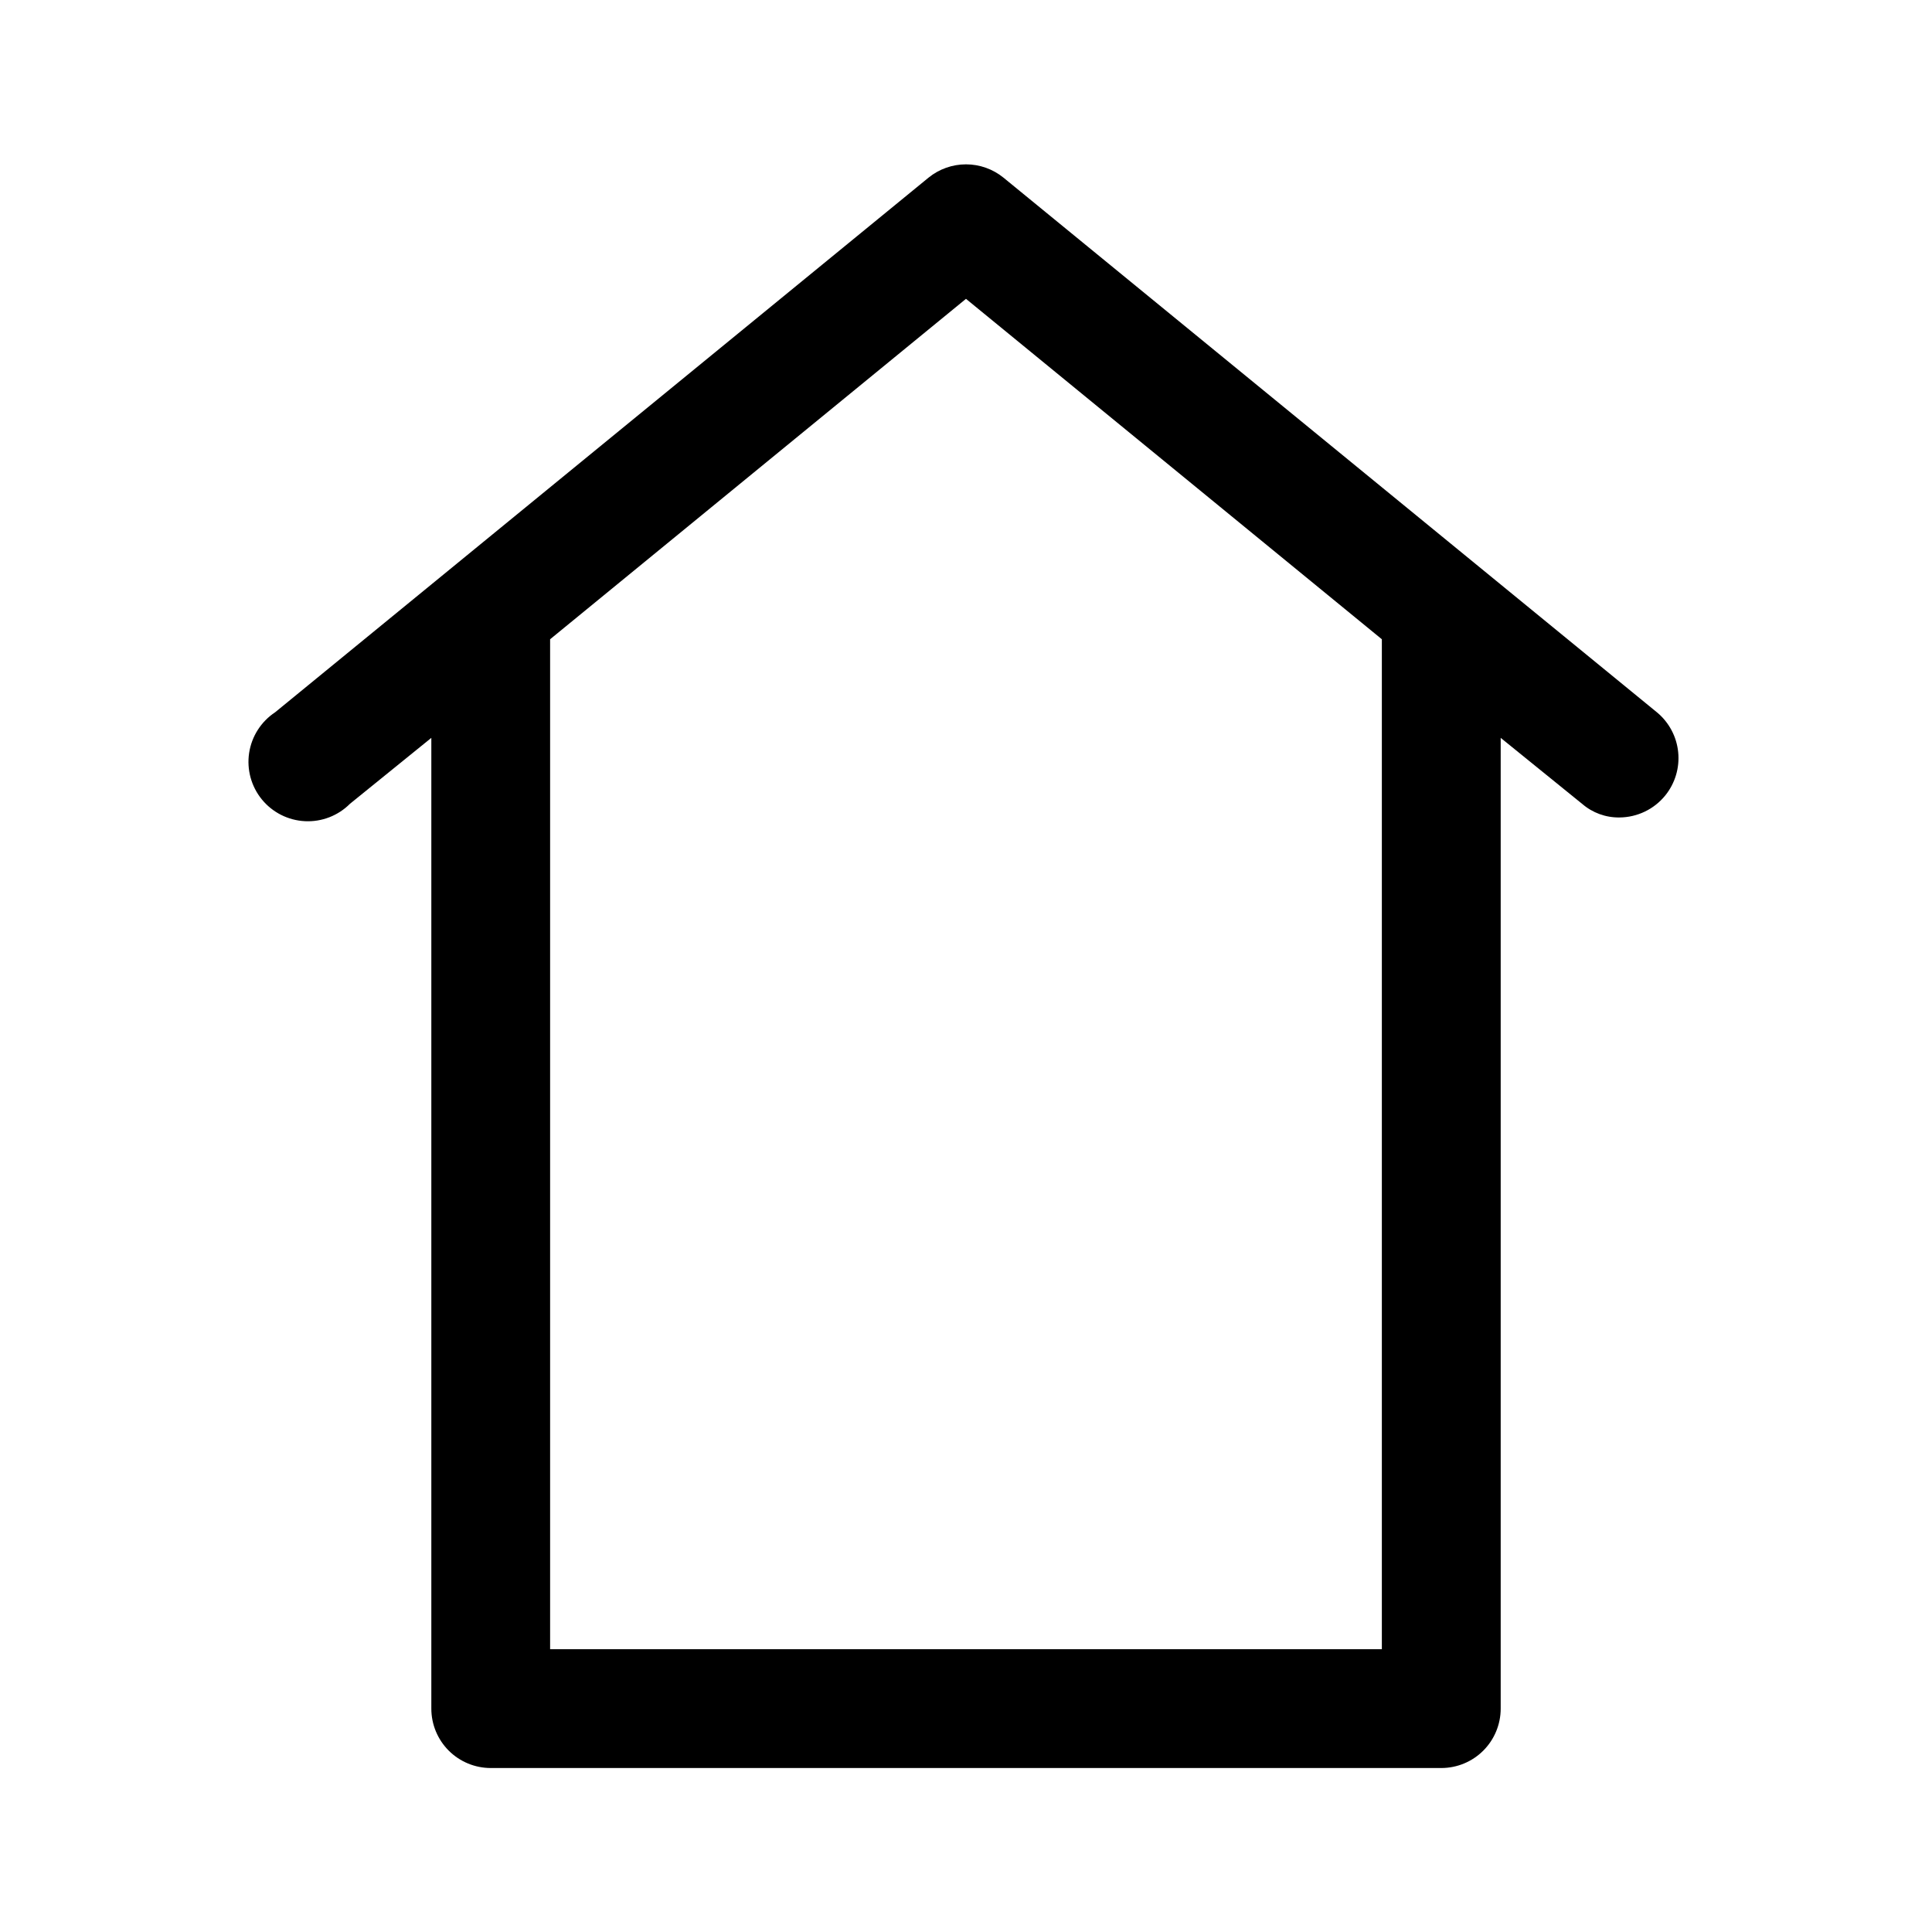
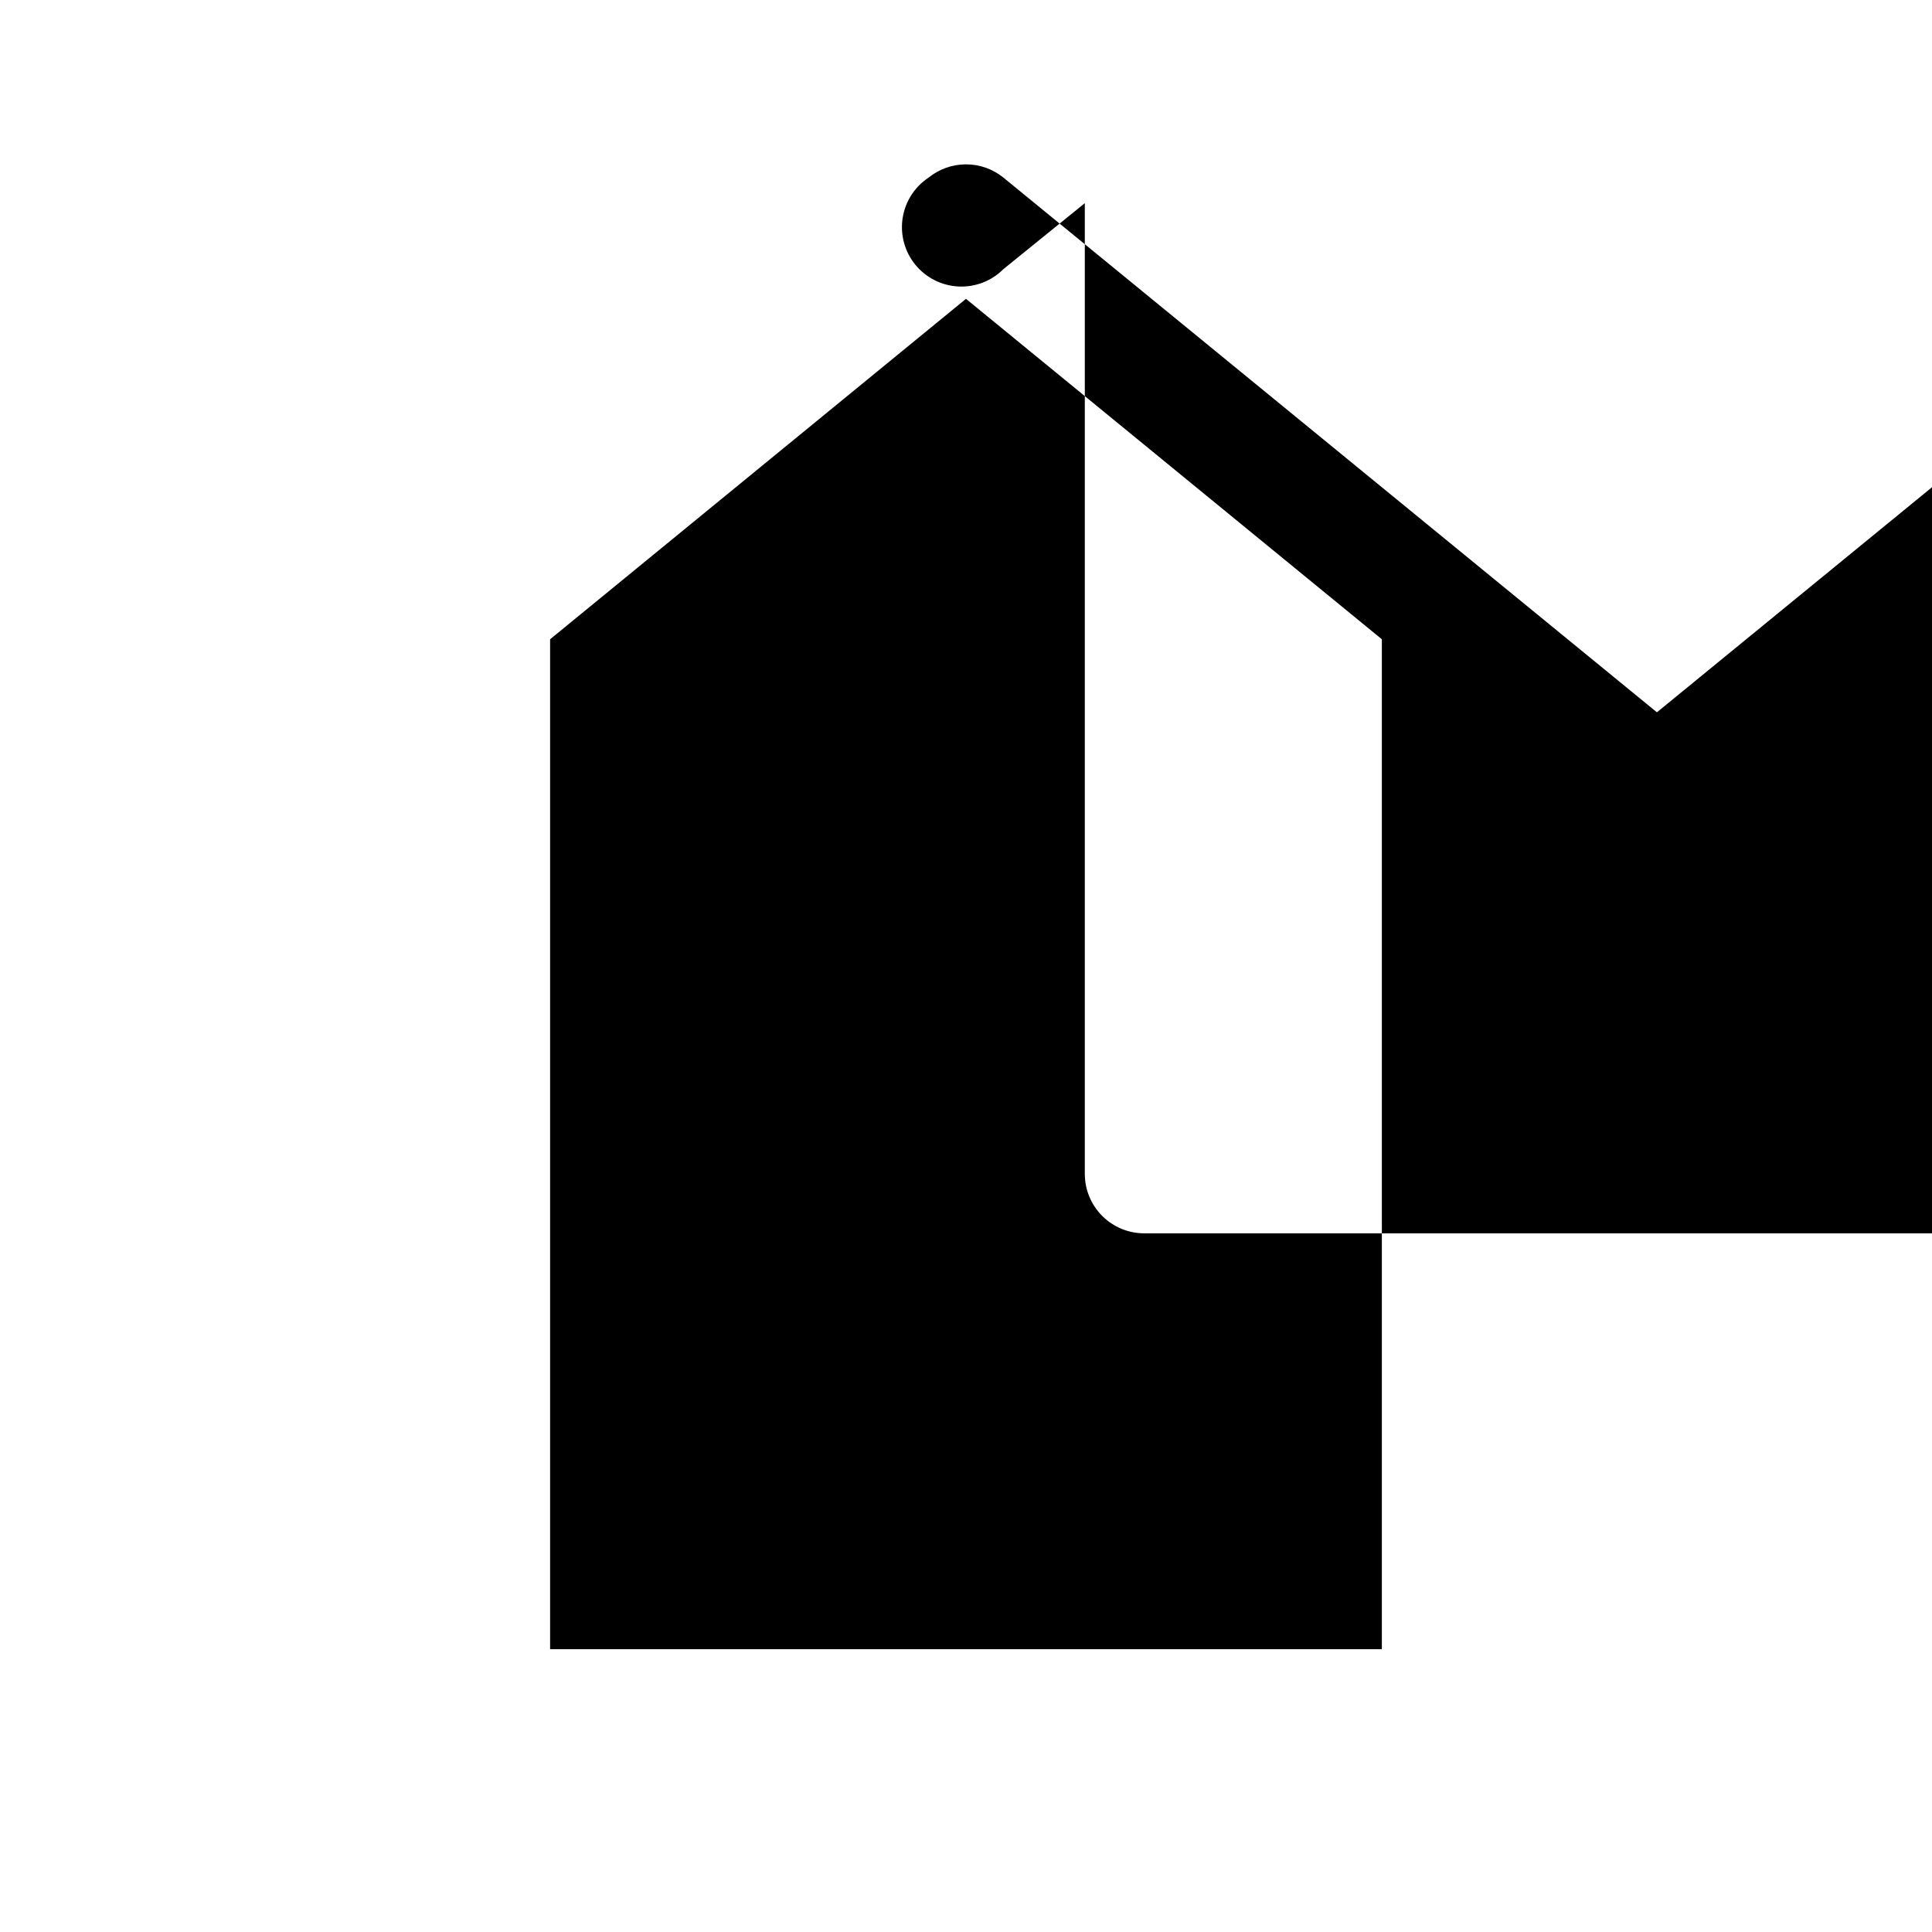
<svg xmlns="http://www.w3.org/2000/svg" fill="#000000" width="800px" height="800px" version="1.1" viewBox="144 144 512 512">
-   <path d="m583.1 332.77-173.18-141.7c-2.805-2.273-6.309-3.516-9.918-3.516-3.613 0-7.117 1.242-9.922 3.516l-173.18 141.7c-3.711 2.457-6.211 6.371-6.879 10.773-0.664 4.402 0.562 8.883 3.383 12.328 2.82 3.445 6.965 5.535 11.414 5.754 4.445 0.219 8.777-1.453 11.922-4.609l21.566-17.473v257.26c0 4.176 1.66 8.18 4.613 11.133 2.953 2.949 6.957 4.609 11.133 4.609h251.9c4.176 0 8.184-1.66 11.133-4.609 2.953-2.953 4.613-6.957 4.613-11.133v-257.26l21.57 17.477v-0.004c2.746 2.387 6.277 3.676 9.918 3.621 4.707-0.031 9.156-2.168 12.121-5.824 2.613-3.223 3.844-7.348 3.43-11.473-0.41-4.129-2.438-7.926-5.633-10.57zm-72.895 248.29h-220.42v-267.65l110.21-90.215 110.21 90.215z" />
+   <path d="m583.1 332.77-173.18-141.7c-2.805-2.273-6.309-3.516-9.918-3.516-3.613 0-7.117 1.242-9.922 3.516c-3.711 2.457-6.211 6.371-6.879 10.773-0.664 4.402 0.562 8.883 3.383 12.328 2.82 3.445 6.965 5.535 11.414 5.754 4.445 0.219 8.777-1.453 11.922-4.609l21.566-17.473v257.26c0 4.176 1.66 8.18 4.613 11.133 2.953 2.949 6.957 4.609 11.133 4.609h251.9c4.176 0 8.184-1.66 11.133-4.609 2.953-2.953 4.613-6.957 4.613-11.133v-257.26l21.57 17.477v-0.004c2.746 2.387 6.277 3.676 9.918 3.621 4.707-0.031 9.156-2.168 12.121-5.824 2.613-3.223 3.844-7.348 3.43-11.473-0.41-4.129-2.438-7.926-5.633-10.57zm-72.895 248.29h-220.42v-267.65l110.21-90.215 110.21 90.215z" />
</svg>